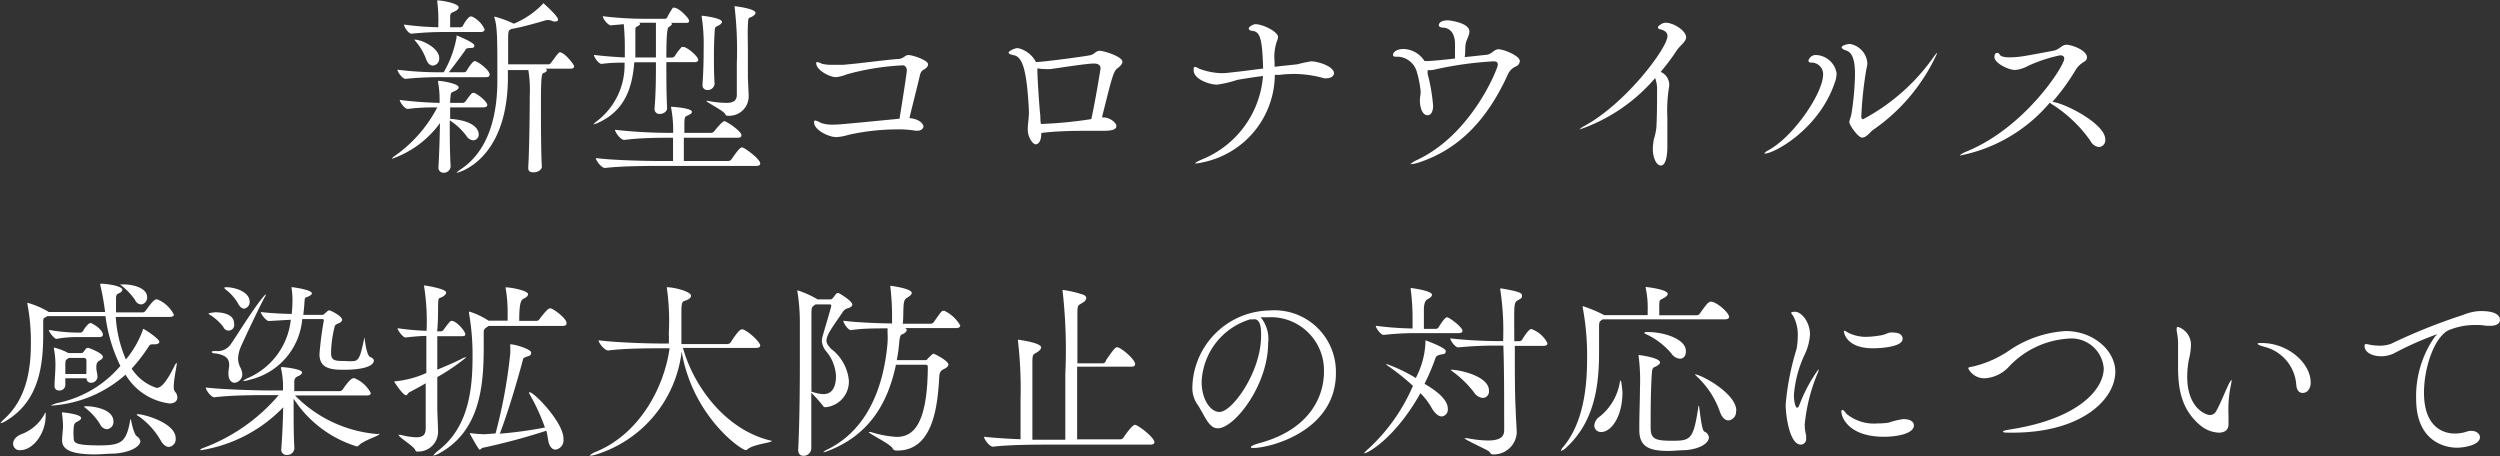
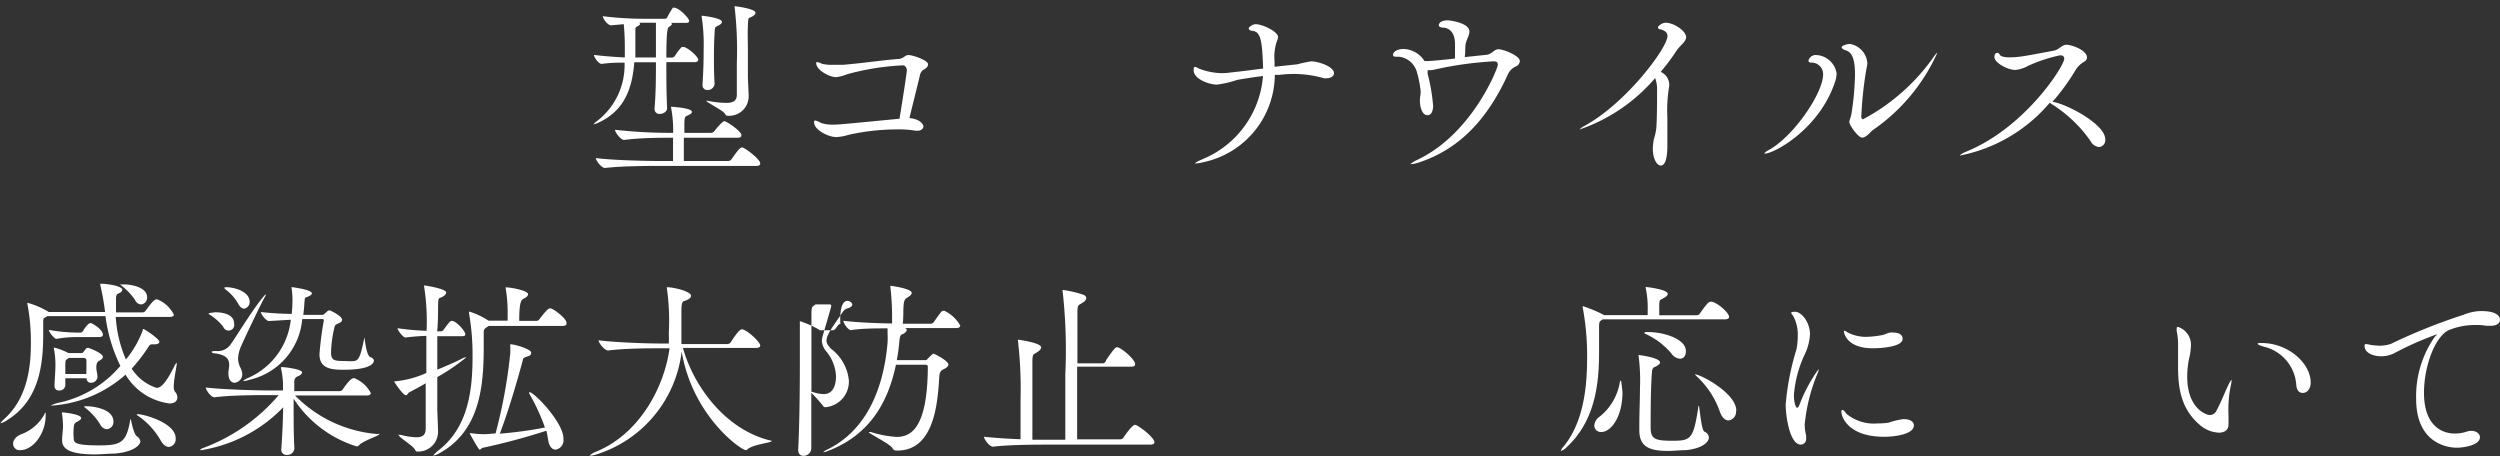
<svg xmlns="http://www.w3.org/2000/svg" width="194.38" height="35.48" viewBox="0 0 194.38 35.48">
  <rect x="0" y="0" width="194.38" height="35.48" fill="#333333" stroke="none" />
  <defs>
    <style>.cls-1{fill:#fff;}</style>
  </defs>
  <title>corona_title_sp</title>
  <g id="レイヤー_2" data-name="レイヤー 2">
    <g id="レイヤー_4" data-name="レイヤー 4">
-       <path class="cls-1" d="M37.89,8.17c0,.09-.09.18-.33.18H35c0,.27,0,.57,0,.89h0c1.88.14,2.22.84,2.22,1.2a.44.44,0,0,1-.42.47.68.68,0,0,1-.54-.35,4.91,4.91,0,0,0-1.29-1.2c0,1.15,0,2.51.07,3.58v0a.53.53,0,0,1-.56.49.38.38,0,0,1-.39-.42v0c.06-1,.1-2.32.12-3.44a7.76,7.76,0,0,1-3.69,2.76c-.05,0-.06,0-.06,0s.08-.11.24-.21A10.57,10.57,0,0,0,34,8.35c-.66,0-1.35,0-2.3.12h0c-.24,0-.62-.54-.62-.7A30.33,30.33,0,0,0,34.18,8c0-.1,0-.19,0-.28a7.26,7.26,0,0,0-.12-1.34.92.92,0,0,1,0-.09s0,0,.06,0c.28,0,1.54.22,1.54.5,0,.09-.09.19-.24.26-.33.17-.37.07-.4.56A2.88,2.88,0,0,0,35,8h1a.35.35,0,0,0,.21-.14c.46-.63.49-.64.57-.64h.09C37.26,7.38,37.89,7.93,37.89,8.17Zm.18-2.37c0,.11-.06.2-.29.2H34.35a26.85,26.85,0,0,0-2.82.13h0c-.25,0-.63-.55-.63-.71a26.72,26.72,0,0,0,3.51.2h.09a8.42,8.42,0,0,0,1-2.72c0-.11,0-.15,0-.15s1.38.55,1.38.78-.14.18-.42.21-.21.07-.32.22c-.28.39-.73,1-1.24,1.66H36.1a.23.23,0,0,0,.18-.12c.08-.13.45-.75.64-.75S38.07,5.43,38.07,5.8Zm-.39-3.52c0,.1-.08.21-.3.21H34.67A23.71,23.71,0,0,0,32,2.62h0c-.26,0-.59-.55-.59-.71a23.69,23.69,0,0,0,2.67.21c0-.08,0-.16,0-.23A11.74,11.74,0,0,0,34,.14a.62.62,0,0,1,0-.11,0,0,0,0,1,0,0c.36,0,1.66.23,1.66.54,0,.11-.1.21-.27.3C35,1.05,35,1,35,1.5c0,.18,0,.42,0,.62h.82A.3.3,0,0,0,36,2c0-.05.4-.72.59-.72h.09A2,2,0,0,1,37.68,2.28ZM34.15,4.51a.54.54,0,0,1-.49.59c-.2,0-.41-.15-.53-.51a4.67,4.67,0,0,0-.79-1.35c-.08-.09-.12-.13-.12-.16h0C32.83,3.08,34.15,3.75,34.15,4.51Zm10.49.65c0,.09-.06.18-.29.18H42.43a.17.17,0,0,1,.09.13c0,.08-.1.15-.24.2s-.22.06-.22,2.29c0,1.62,0,3.83.07,5,0,.22-.3.44-.63.44s-.43-.11-.43-.37v0c.07-1,.12-4,.12-5.58a9.65,9.65,0,0,0-.11-2H39.49v.74c-.09,6.34-3.9,7.25-4,7.25h0s.09-.11.31-.26c2.45-1.61,2.87-4.77,2.87-6.91V6c0-3,0-3.93-.23-4.63a.28.28,0,0,1,0-.08s0,0,0,0a7.7,7.7,0,0,1,1.48.54l.06,0A6.7,6.7,0,0,0,42.19.32s.05-.07.06-.07,1.14,1,1.14,1.27c0,.09-.07.15-.21.15s-.18,0-.3-.06a.59.59,0,0,0-.22-.05l-.17,0c-.28.08-1.69.51-2.65.68h-.05c-.28.13-.28.15-.28,1V5h3.15c.09,0,.15-.07.21-.15.52-.71.58-.78.67-.78C43.86,4.05,44.64,5,44.64,5.16Z" />
      <path class="cls-1" d="M46.52,9.54a1.44,1.44,0,0,1-.38.13h0s.12-.15.27-.25a5.48,5.48,0,0,0,2.15-4.55c-.5,0-1.07,0-1.78.1h0c-.25,0-.6-.54-.6-.7.89.11,1.71.16,2.4.2V4a20.15,20.15,0,0,0-.08-2.12l-1,.09h0c-.23,0-.63-.51-.63-.71a26.59,26.59,0,0,0,3.18.2h1.63a.2.2,0,0,0,.18-.08A7,7,0,0,1,52.32.6a.14.14,0,0,1,.1,0c.39,0,1.16.84,1.16,1s-.08.18-.29.18H52.14c.07,0,.11.06.11.09s-.14.18-.23.22-.21.14-.21,2.39h.45a.35.35,0,0,0,.21-.12A3.89,3.89,0,0,1,53,3.66a.17.17,0,0,1,.12,0h.1c.44.18,1.07.77,1.07,1,0,.08-.06.17-.28.17H51.81c0,1.16,0,2.42.06,3.58h0c0,.28-.32.45-.57.45a.38.38,0,0,1-.41-.39v0C51,7.14,51,5.9,51,4.84H49.32C49.16,6.78,48.62,8.58,46.52,9.54ZM53.8,8.7c0,.08-.07.15-.21.22-.31.17-.35.05-.38.61,0,.21,0,.49,0,.8h2.08a.34.34,0,0,0,.25-.13c.08-.11.62-.78.78-.78s1.33.78,1.33,1.09c0,.11-.06.2-.31.2H53.17c0,.67,0,1.41,0,1.81h3.45a.33.33,0,0,0,.25-.13c.42-.6.66-.93.83-.93s1.41.9,1.41,1.25c0,.1-.06.19-.32.19H51.38c-.81,0-3,0-4.34.16h0c-.28,0-.71-.58-.71-.77,1.48.19,4.29.23,5.13.23h.87c0-.43,0-1.19,0-1.81h-.26c-.82,0-2.24,0-3.54.17h0c-.27,0-.71-.59-.71-.79a38,38,0,0,0,4.34.24h.18V10a9.24,9.24,0,0,0-.16-1.62.13.13,0,0,1,0-.08l0,0S53.8,8.38,53.8,8.7ZM51,4.47V3.15c0-.45,0-1,0-1.38H49.7s.07.06.07.09-.05.1-.14.15c-.28.14-.22.07-.23.81,0,.56,0,1.1,0,1.65ZM56.13,1.7c0,.09-.09.19-.22.26-.31.17-.32.07-.35.59s-.05,1.16-.05,1.8,0,1.47.05,2.11v0A.53.53,0,0,1,55,7a.37.37,0,0,1-.38-.42v0c.08-1.2.09-2,.09-2.72a14.39,14.39,0,0,0-.15-2.55.39.39,0,0,1,0-.09s0,0,0,0S56.13,1.38,56.13,1.7ZM58.74,1c0,.11-.12.21-.26.29-.3.15-.3,0-.33.69s0,1.29,0,1.94,0,1.33,0,2c0,.26.06,1.31.06,1.61A1.51,1.51,0,0,1,56.61,9c-.11,0-.17,0-.24-.16-.2-.28-1.45-.89-1.45-1s0,0,0,0l.11,0A7.53,7.53,0,0,0,56.49,8c.52,0,.78-.17.8-.59,0-.82,0-1.69,0-2.49A29,29,0,0,0,57.12.57a.18.18,0,0,1,0-.09s0,0,0,0S58.74.66,58.74,1Z" />
      <path class="cls-1" d="M72.16,5c0,.17-.15.32-.37.43a.65.65,0,0,0-.26.41c-.24,1-.6,2.43-.82,3.34.9.09,1.09.53,1.09.66s-.16.32-.43.32a.75.75,0,0,1-.2,0,8,8,0,0,0-1.44-.1,17.53,17.53,0,0,0-3.78.43,3.92,3.92,0,0,1-.93.17c-.6,0-1.72-.56-1.72-1.13,0-.12,0-.16.09-.16a1.24,1.24,0,0,1,.42.18,2.7,2.7,0,0,0,1,.14c.34,0,.42,0,5.13-.46.36-2.21.57-3.63.57-3.78s-.12-.37-.3-.37a19.62,19.62,0,0,0-4.37.7A3.11,3.11,0,0,1,65,6c-.49,0-1.54-.54-1.54-1.1,0-.06,0-.07.07-.07a.84.84,0,0,1,.35.12,2.91,2.91,0,0,0,.78.09c.34,0,.7,0,.88,0,1.55-.13,2.73-.32,4.23-.45.5,0,.56-.31.87-.31S72.16,4.68,72.16,5Z" />
-       <path class="cls-1" d="M87.27,4.8c0,.14-.1.3-.41.53s-.48,1-1.18,3.8h.12c.49,0,1,.41,1,.66s-.25.38-1,.38H84.9c-1.1,0-2.64,0-3.94.17v.06c0,.59-.23.82-.44.82s-.61-.53-.61-1.15c0-.43.09-.88.09-1.31V8.61c-.16-3.15-.49-4.2-1.19-4.32-.3-.06-.39-.13-.39-.21s.42-.34.72-.34a2.09,2.09,0,0,1,1.41,1.09c1-.06,4-.48,4.18-.53.39-.07.45-.35.78-.35S87.27,4.4,87.27,4.8Zm-1.7.53c0-.23-.13-.39-.52-.39-.62,0-3,.39-3.39.43a4.1,4.1,0,0,1-.42,0,2.93,2.93,0,0,1-.58-.06v.18c0,.66.17,3.06.21,3.35s0,.56.07.8a32.7,32.7,0,0,0,3.91-.38C85.14,8,85.57,5.36,85.57,5.33Z" />
      <path class="cls-1" d="M103.72,5.69c0,.22-.24.39-.54.39a.55.55,0,0,1-.25,0,8.53,8.53,0,0,0-2.34-.33,8.82,8.82,0,0,0-1.11.07l-.36,0v0a7,7,0,0,1-5.55,6.79,3.64,3.64,0,0,1-.59.1h-.06c0-.05.17-.16.62-.35A7.62,7.62,0,0,0,98.2,5.91c-.64.08-1.24.17-2,.3a8.34,8.34,0,0,1-1.58.37c-.6,0-1.81-.43-1.81-1.11,0-.21,0-.26.12-.26s.21.1.36.15A5.22,5.22,0,0,0,95,5.69a5,5,0,0,0,.65-.05c1-.1,1.8-.22,2.56-.31-.07-2.2-.19-2.88-.85-2.93-.09,0-.27-.07-.27-.19s.34-.33.52-.33c.57,0,1.76.58,1.76,1a1.09,1.09,0,0,1-.11.38,3.89,3.89,0,0,0-.16,1.54c0,.13,0,.24,0,.39L100.87,5a10.24,10.24,0,0,1,1.07-.23C102.49,4.77,103.72,5.17,103.72,5.69Z" />
      <path class="cls-1" d="M118.17,4.75a.49.49,0,0,1-.27.4,1.19,1.19,0,0,0-.66.64c-1.59,3.48-3.77,5.83-7,6.87a2.29,2.29,0,0,1-.5.1s-.08,0-.08,0,.17-.16.47-.3c4.33-2,6.33-7.17,6.33-7.42s-.17-.27-.36-.27a27.77,27.77,0,0,0-4.47.62,2.16,2.16,0,0,1-.45.07H111l0,.27a14.54,14.54,0,0,1,.43,2.52s0,.71-.43.71-.6-.63-.6-1.17c0-.26.06-.37.06-.68a8.46,8.46,0,0,0-.3-1.53,1.62,1.62,0,0,0-1.41-1.17h-.14c-.16,0-.3,0-.3-.14s.17-.46.84-.46a2,2,0,0,1,1.61.94h.13c.38,0,1.58-.12,2.24-.2V3.45c0-.91-.42-1.26-.89-1.3-.24,0-.37-.08-.37-.19s.1-.38.72-.38c0,0,1.66.15,1.66.88,0,.32-.28.69-.31,1.08s0,.62-.06.9l1.71-.18c.43-.06.57-.43.93-.43S118.17,4.32,118.17,4.75Z" />
      <path class="cls-1" d="M131.1,2.9c0,.35-.48.63-.75,1.05a17.09,17.09,0,0,1-1.23,1.64,1.09,1.09,0,0,1,.66.89,1,1,0,0,1,0,.23,11.34,11.34,0,0,0-.14,2.42c0,1,0,2,0,2.24s0,1.5-.51,1.5c-.3,0-.62-.51-.62-1.33a4.82,4.82,0,0,1,.08-.71,4.7,4.7,0,0,0,.2-.95c.05-1,.05-2,.05-2.81a2.5,2.5,0,0,0-.15-1,13.48,13.48,0,0,1-5.88,4l0,0s.14-.16.35-.26c3.29-1.78,6.49-6.11,6.49-7,0-.26-.16-.42-.54-.53-.16,0-.2-.1-.2-.17s.32-.34.57-.34C130.08,1.74,131.1,2.38,131.1,2.9Z" />
      <path class="cls-1" d="M137.23,11.94s-.06,0-.06,0,.09-.14.27-.23c1.95-1,4.31-4.45,4.31-5.92a.89.89,0,0,0-.92-.92c-.15,0-.22-.07-.22-.16a.59.59,0,0,1,.63-.43,1.68,1.68,0,0,1,1.56,1.44,2.28,2.28,0,0,1-.14.7C141.42,10.08,137.92,11.94,137.23,11.94Zm8.42-1.85c-.21.14-.53.61-.86.61s-1-1-1-1.19.12-.34.18-.76a21.63,21.63,0,0,0,.26-2.95c0-1.21-.24-1.73-.68-1.87-.27-.09-.36-.18-.36-.26s.32-.25.66-.25a1.63,1.63,0,0,1,1.34,1.49,1.31,1.31,0,0,1-.06.38,28.53,28.53,0,0,0-.41,3.79c0,.19.14.19.14.19a15.71,15.71,0,0,0,5.44-4.78c.18-.26.29-.38.33-.38s0,0,0,0A14.48,14.48,0,0,1,145.65,10.09Z" />
      <path class="cls-1" d="M163.69,10.84a.53.53,0,0,1-.49.59.84.84,0,0,1-.66-.47,10.51,10.51,0,0,0-2.91-2.8,1.16,1.16,0,0,1-.25-.18,12.21,12.21,0,0,1-6.92,4.1c-.06,0-.09,0-.09,0s.17-.15.46-.27c4.64-1.87,7.67-6.7,7.67-7.24,0-.15-.08-.27-.32-.27a11.84,11.84,0,0,0-2.47.81,2.71,2.71,0,0,1-1,.33c-.61,0-1.64-.56-1.64-1,0-.24.11-.33.21-.33a.2.2,0,0,1,.19.12c.07.16.38.23.77.23a6.8,6.8,0,0,0,1-.08c.45-.06,2-.36,2.44-.44s.62-.46,1-.46,1.59.41,1.59,1a.39.39,0,0,1-.21.31,1.89,1.89,0,0,0-.7.69,16.83,16.83,0,0,1-1.78,2.44C160.48,8,163.69,9.6,163.69,10.84Z" />
      <path class="cls-1" d="M13.75,28.21s0,0,0,0c0,.25-.24,1.25-.24,1.85a.62.62,0,0,0,.09.39.65.65,0,0,1,.19.45c0,.26-.19.47-.61.47a4.67,4.67,0,0,1-3.42-2.24,9.59,9.59,0,0,1-5.67,2.4c-.09,0-.14,0-.14,0s.21-.12.54-.2a8.65,8.65,0,0,0,4.87-2.88,12.38,12.38,0,0,1-1.16-3.87H3.67a.43.43,0,0,1-.1.07c-.18.09-.21.1-.21.4V26c0,2.38-.32,5.14-2.81,6.67a1.34,1.34,0,0,1-.52.24,0,0,0,0,1,0,0s.08-.15.3-.33C2,31.06,2.4,28.88,2.4,26.75a15.62,15.62,0,0,0-.27-3.12.34.34,0,0,1,0-.09s0,0,0,0a6.65,6.65,0,0,1,1.57.66.21.21,0,0,1,.08.06H8.17a18.56,18.56,0,0,0-.37-2.08.42.42,0,0,1,0-.12s0,0,.09,0c.35,0,1.62.16,1.62.47,0,.1-.08.19-.24.26s-.25.12-.25.42c0,0,0,.39,0,1.08h2.05a.31.31,0,0,0,.26-.14c.3-.41.63-.87.82-.87a.15.15,0,0,1,.09,0,2.47,2.47,0,0,1,1.28,1.19c0,.08-.08.17-.33.17H9a9.76,9.76,0,0,0,.79,3.31,7.79,7.79,0,0,0,1.31-2.27c0-.06,0-.1.06-.1s1.23.76,1.23,1c0,.1-.12.19-.35.19h-.18a.31.31,0,0,0-.3.17,12.62,12.62,0,0,1-1.32,1.72,3.62,3.62,0,0,0,1.94,1.5c.42,0,.88-.67,1.42-1.78C13.69,28.24,13.74,28.21,13.75,28.21ZM1.58,35a.5.5,0,0,1-.56-.5c0-.29.23-.6.72-.77A3.39,3.39,0,0,0,3.46,32.2c0-.08.08-.11.09-.11s0,.07,0,.16C3.58,33.68,2.58,35,1.58,35ZM8,26c0,.11-.06.21-.29.21H5.94a8.14,8.14,0,0,0-1.55.14h0c-.17,0-.59-.54-.59-.7A13,13,0,0,0,6,25.86h.28a.3.3,0,0,0,.18-.12c.13-.28.45-.62.55-.62h.08C7.86,25.51,8,25.9,8,26Zm0,1.75c0,.13-.15.22-.27.29s-.24.16-.24.49.06.37.09.77v0a.49.49,0,0,1-.5.46.33.33,0,0,1-.35-.35H5.08c0,.21,0,.39,0,.56v0a.45.45,0,0,1-.5.39.32.32,0,0,1-.34-.34v0c0-.48.07-1,.07-1.7a6.21,6.21,0,0,0-.12-1.21s0-.06,0-.09,0,0,0,0a5.09,5.09,0,0,1,1.13.43,0,0,0,0,0,0,0h1a.21.21,0,0,0,.18-.09,1.61,1.61,0,0,1,.25-.31c.05,0,.08,0,.12,0S8,27.45,8,27.75Zm2.92,6.52c0,.42-.7.9-2.05,1-.53,0-1,.06-1.5.06-2.25,0-2.54-.59-2.54-1.1v0c0-.38.07-.77.07-1.07a6.92,6.92,0,0,0-.08-1,.46.46,0,0,1,0-.1s0,0,0,0,1.49.12,1.49.45c0,.08-.11.18-.29.27s-.27.15-.29.49a4,4,0,0,0,0,.77c0,.38.07.59,2,.59,1.71,0,2.08-.26,2.38-1.88,0-.12.05-.16.06-.16s.2,1.16.48,1.34A.56.56,0,0,1,10.9,34.27ZM6.72,28.45c0-.18,0-.34,0-.46a.19.19,0,0,0-.17-.16H5.34l-.08.07c-.16.1-.16.1-.18.37v.81H6.71C6.72,28.84,6.72,28.63,6.72,28.45Zm2.1,4.32a.56.56,0,0,1-.5.6A.62.62,0,0,1,7.79,33a4.72,4.72,0,0,0-1.1-1.24c-.11-.09-.17-.14-.17-.16s0,0,.06,0C6.81,31.54,8.82,31.67,8.82,32.77Zm2.62-9.66a.53.53,0,0,1-.46.56.54.54,0,0,1-.48-.35,5,5,0,0,0-1-1.07c-.08-.07-.15-.11-.15-.13s.08,0,.21,0C9.87,22.08,11.44,22.23,11.44,23.11Zm2.22,11a.6.6,0,0,1-.52.64c-.21,0-.45-.15-.66-.53a5.87,5.87,0,0,0-1.76-1.9c-.05,0-.09-.08-.09-.11s0,0,.08,0C11,32.16,13.66,32.83,13.66,34.08Z" />
      <path class="cls-1" d="M29.5,33.75c0,.13-1.25.5-1.6.88a.22.22,0,0,1-.16.08A9,9,0,0,1,22.83,31v.66c0,1,0,2.27.06,3.21v0a.55.55,0,0,1-.59.5.4.4,0,0,1-.43-.45v0c.08-1,.13-2.24.15-3.25A11.34,11.34,0,0,1,15.66,35c-.08,0-.12,0-.12,0s.09-.12.29-.18a14.19,14.19,0,0,0,5.84-4.1H20.9c-.83,0-2.91,0-4.23.17h0c-.27,0-.67-.57-.67-.76,1.51.17,4.12.23,5,.23H22a6.57,6.57,0,0,0-.16-1.77s0,0,0,0,0-.05.09-.05,1.56.14,1.56.42c0,.07-.09.17-.21.24s-.37.09-.4.45l0,.76h3.53a.31.31,0,0,0,.24-.13c.14-.22.6-.87.82-.87a.18.18,0,0,1,.1,0,2.51,2.51,0,0,1,1.26,1.15c0,.1-.07.19-.32.19H22.94a10.1,10.1,0,0,0,6.43,3C29.46,33.7,29.5,33.73,29.5,33.75Zm-11.3-8.6a.44.44,0,0,1-.84.26,4,4,0,0,0-1-.91c-.1-.05-.14-.1-.14-.13s.49-.09.52-.09C17,24.28,18.2,24.31,18.2,25.15ZM18.71,27a2.59,2.59,0,0,0-.2.88,1.68,1.68,0,0,0,.2.74,1.24,1.24,0,0,1,.13.47.67.67,0,0,1-.59.67c-.25,0-.49-.21-.49-.71V29c0-.21.06-.42.06-.62,0-.41-.16-.76-1.05-.9-.23,0-.31-.07-.31-.12s.12-.06.31-.07a1.23,1.23,0,0,0,1.11-.44c.36-.47,1.74-2.76,2.6-3.78.1-.13.16-.18.19-.18s0,0,0,0a.53.53,0,0,1-.08.2C20.29,23.62,19,26.32,18.71,27Zm.7-3.57A.53.53,0,0,1,19,24c-.17,0-.35-.12-.49-.4a3.59,3.59,0,0,0-.94-1.07c-.09-.08-.13-.12-.13-.15s.06-.05.19-.05C18.41,22.36,19.41,22.74,19.41,23.46ZM29.07,28c0,.74-1.94.75-2.37.75-1,0-1.86-.12-1.86-1.21a25.41,25.41,0,0,1,.34-2.63v0a.1.1,0,0,0-.11-.1H23.5a5.31,5.31,0,0,1-4.1,4.72,2.06,2.06,0,0,1-.45.1c-.05,0-.06,0-.06,0s.16-.15.39-.24a5.58,5.58,0,0,0,3.33-4.53l-1.7.1h0c-.23,0-.62-.54-.63-.7.72.09,1.72.14,2.4.15a9.51,9.51,0,0,0,.06-1,6.16,6.16,0,0,0-.08-1.08v0h.08s1.51.19,1.51.48c0,.1-.15.19-.34.27s-.21,0-.24.46-.05.63-.09.94l1.51,0c.09,0,.15-.11.2-.14s.21-.21.31-.21,1,.44,1,.74c0,.08-.08.17-.21.24s-.33.1-.37.28a9.05,9.05,0,0,0-.28,2c0,.65.24.68,1.13.68a3.43,3.43,0,0,0,.68,0c.44-.07.52-.66.79-1.83,0,0,0-.07,0-.07s.12,1.44.44,1.59A.44.44,0,0,1,29.07,28Z" />
      <path class="cls-1" d="M36.18,26c0,.09-.06.14-.29.14H34c0,.83,0,1.73,0,2.6.81-.33,1.54-.65,2-.9a.77.77,0,0,1,.21-.06s.05,0,.05,0A15.74,15.74,0,0,1,34,29.32c0,.87,0,1.69,0,2.43,0,.29.06,1.48.06,1.81a1.54,1.54,0,0,1-1.58,1.55c-.12,0-.14,0-.22-.17C32,34.57,31,34,31,33.82s0,0,.06,0a.34.34,0,0,1,.13,0,5.47,5.47,0,0,0,1.17.18c.54,0,.72-.21.74-.65,0-.93,0-2.2,0-3.55-.4.24-.82.46-1.27.7-.13.07-.16.23-.26.23-.25,0-.93-1.05-.93-1.08h0a.12.12,0,0,0,.07,0A7.7,7.7,0,0,0,33.15,29c0-1,0-2,0-2.88-.46,0-1,.05-1.63.12h0c-.18,0-.61-.56-.61-.72a19.63,19.63,0,0,0,2.26.2,17.66,17.66,0,0,0-.19-3.42.26.26,0,0,1,0-.11s0,0,0,0,1.71.24,1.71.56c0,.12-.14.25-.29.33-.32.16-.32,0-.34.76,0,.56,0,1.22-.07,1.92h.32a.3.3,0,0,0,.18-.12c.45-.61.51-.69.63-.69C35.42,24.91,36.18,25.72,36.18,26Zm7.87-.84c0,.09-.07.18-.31.18H38c-.39.26-.39.26-.39.59V27c0,3.14-.34,6.49-3.39,8.21a1.69,1.69,0,0,1-.54.22s0,0,0,0,.11-.17.36-.37c2.17-1.65,2.7-4.24,2.7-7.22a18.72,18.72,0,0,0-.27-3.47.34.34,0,0,1,0-.09s0-.06,0-.06a5.82,5.82,0,0,1,1.51.71l.06,0h1.43v-.64a10.75,10.75,0,0,0-.15-1.85.22.22,0,0,1,0-.1s0,0,0,0c.36,0,1.74.24,1.74.54,0,.11-.12.23-.32.33s-.37.21-.37,1.74h1.35a.27.27,0,0,0,.22-.13c.63-.84.77-.84.8-.84h.1C43.17,24.1,44.05,24.78,44.05,25.11Zm-.24,9a.73.73,0,0,1-.61.8c-.26,0-.51-.23-.59-.8a6.54,6.54,0,0,0-.13-.67,49.54,49.54,0,0,1-4.91,1.32c-.12,0-.19.15-.28.15s-.78-1.28-.78-1.28h.1a8.71,8.71,0,0,0,1,.08h.11l.81-.06a39.33,39.33,0,0,0,1.14-6.18,4.87,4.87,0,0,0,0-.63.68.68,0,0,1,0-.12s0,0,0,0c.43,0,1.63.4,1.63.64s-.12.24-.37.33-.24.11-.29.3c-.51,1.9-1.2,4.18-1.78,5.68a31.74,31.74,0,0,0,3.51-.48,15.66,15.66,0,0,0-1.22-2.64.19.19,0,0,1,0-.1,0,0,0,0,1,0,0C41.41,30.37,43.81,32.81,43.81,34.1Z" />
      <path class="cls-1" d="M60,34.3c0,.12-1.5.25-1.91.66A.25.25,0,0,1,58,35c-.39,0-4.15-2.65-5-7.67a9.55,9.55,0,0,1-6.62,8,2,2,0,0,1-.47.1c-.06,0-.07,0-.07,0s.19-.19.43-.28c3.42-1.36,5.37-5,5.79-8.07h-.7c-.83,0-2.74,0-4.07.17h0c-.29,0-.75-.59-.75-.79,1.53.19,4,.25,4.88.25H52a7.09,7.09,0,0,0,0-.79,18.21,18.21,0,0,0-.15-3.52.23.23,0,0,1,0-.07s0,0,0,0c.51,0,1.88.32,1.88.67,0,.15-.17.27-.4.36s-.35,0-.35.91c0,.6,0,1.15,0,1.76,0,.24,0,.47,0,.72h3.58a.33.33,0,0,0,.26-.14c.09-.15.63-1,.84-1l.1,0c.48.17,1.35,1,1.35,1.26,0,.09-.08.18-.33.18H53.1c.81,2.92,3.24,6.33,6.79,7.2C60,34.25,60,34.29,60,34.3Z" />
-       <path class="cls-1" d="M66.27,23.68c0,.12-.14.23-.33.28a.68.68,0,0,0-.41.29c-.3.46-1,1.41-1.14,1.77a1.08,1.08,0,0,0-.13.47c0,.21.13.39.37.64A3.52,3.52,0,0,1,66,29.56a2,2,0,0,1-1.8,2.1.21.21,0,0,1-.22-.12,11.41,11.41,0,0,0-.9-1c0,1.47,0,3,0,4.34a.6.6,0,0,1-.62.56c-.21,0-.4-.13-.4-.46V35c.09-1.75.13-4.33.13-6.63,0-1.24,0-2.41,0-3.31A15.14,15.14,0,0,0,62,22.66a.39.39,0,0,1,0-.09s0,0,0,0a7.74,7.74,0,0,1,1.49.66l.06.05h1a.24.24,0,0,0,.18-.08c.09-.09.23-.31.29-.36a.25.25,0,0,1,.13-.06C65.22,22.75,66.27,23.41,66.27,23.68ZM65,29.23a3.24,3.24,0,0,0-.75-1.9,1.45,1.45,0,0,1-.35-.83A2.15,2.15,0,0,1,64,26c.59-2,.63-2.16.63-2.22a.1.1,0,0,0-.1-.11H63.4l-.09.07c-.18.13-.22.15-.22.73,0,1.77,0,3.9,0,6a.18.18,0,0,1,.09,0,2.56,2.56,0,0,0,.82.17C64.36,30.66,65,30.5,65,29.23Zm9.64-3.89c0,.1-.07.17-.33.17h-4c.13,0,.19.09.19.16s-.1.2-.25.28-.26,0-.32.55A14.44,14.44,0,0,1,69.73,28h2.21c.15,0,.16-.08.22-.14s.35-.36.42-.36,1.16.55,1.16.84c0,.12-.12.25-.36.36s-.33.26-.35.6c-.12,2.05-.4,5.73-3.25,5.73h-.15a.33.33,0,0,1-.23-.17c-.15-.33-1.86-1.15-1.86-1.27s0,0,0,0l.17,0a8.27,8.27,0,0,0,2,.38c1.13,0,2.39-.68,2.43-5.37,0-.15,0-.24-.19-.24H69.66c-.65,3.12-2.18,5.51-5.28,6.7a1.44,1.44,0,0,1-.38.11s0,0,0,0a1.17,1.17,0,0,1,.39-.25c3-1.5,4.32-4.73,4.62-8.28a7,7,0,0,0,0-.74c0-.11,0-.23,0-.37-.84,0-2,0-2.84.14h0c-.24,0-.6-.56-.6-.73,1.12.14,2.8.2,3.79.21v-.67a20.26,20.26,0,0,0-.13-2.16.22.22,0,0,1,0-.1s0,0,0,0,1.66.2,1.66.56c0,.1-.12.22-.3.33s-.31.16-.34.72,0,.88-.06,1.34h2.19a.33.33,0,0,0,.21-.11c.61-.87.63-.89.76-.89a.15.15,0,0,1,.09,0A2.85,2.85,0,0,1,74.68,25.34Z" />
+       <path class="cls-1" d="M66.27,23.68c0,.12-.14.23-.33.28a.68.68,0,0,0-.41.29c-.3.46-1,1.41-1.14,1.77a1.08,1.08,0,0,0-.13.47c0,.21.13.39.37.64A3.52,3.52,0,0,1,66,29.56a2,2,0,0,1-1.8,2.1.21.21,0,0,1-.22-.12,11.41,11.41,0,0,0-.9-1c0,1.47,0,3,0,4.34a.6.6,0,0,1-.62.56c-.21,0-.4-.13-.4-.46V35c.09-1.75.13-4.33.13-6.63,0-1.24,0-2.41,0-3.31a.39.39,0,0,1,0-.09s0,0,0,0a7.74,7.74,0,0,1,1.49.66l.06.05h1a.24.24,0,0,0,.18-.08c.09-.09.23-.31.29-.36a.25.25,0,0,1,.13-.06C65.22,22.75,66.27,23.41,66.27,23.68ZM65,29.23a3.24,3.24,0,0,0-.75-1.9,1.45,1.45,0,0,1-.35-.83A2.15,2.15,0,0,1,64,26c.59-2,.63-2.16.63-2.22a.1.1,0,0,0-.1-.11H63.4l-.09.07c-.18.13-.22.15-.22.73,0,1.77,0,3.9,0,6a.18.18,0,0,1,.09,0,2.56,2.56,0,0,0,.82.17C64.36,30.66,65,30.5,65,29.23Zm9.64-3.89c0,.1-.07.17-.33.17h-4c.13,0,.19.09.19.16s-.1.2-.25.28-.26,0-.32.55A14.44,14.44,0,0,1,69.73,28h2.21c.15,0,.16-.08.22-.14s.35-.36.42-.36,1.16.55,1.16.84c0,.12-.12.25-.36.36s-.33.26-.35.6c-.12,2.05-.4,5.73-3.25,5.73h-.15a.33.33,0,0,1-.23-.17c-.15-.33-1.86-1.15-1.86-1.27s0,0,0,0l.17,0a8.27,8.27,0,0,0,2,.38c1.13,0,2.39-.68,2.43-5.37,0-.15,0-.24-.19-.24H69.66c-.65,3.12-2.18,5.51-5.28,6.7a1.44,1.44,0,0,1-.38.11s0,0,0,0a1.17,1.17,0,0,1,.39-.25c3-1.5,4.32-4.73,4.62-8.28a7,7,0,0,0,0-.74c0-.11,0-.23,0-.37-.84,0-2,0-2.84.14h0c-.24,0-.6-.56-.6-.73,1.12.14,2.8.2,3.79.21v-.67a20.26,20.26,0,0,0-.13-2.16.22.22,0,0,1,0-.1s0,0,0,0,1.66.2,1.66.56c0,.1-.12.22-.3.33s-.31.16-.34.72,0,.88-.06,1.34h2.19a.33.33,0,0,0,.21-.11c.61-.87.63-.89.76-.89a.15.15,0,0,1,.09,0A2.85,2.85,0,0,1,74.68,25.34Z" />
      <path class="cls-1" d="M89.76,34.39c0,.09-.08.18-.33.18H81.62c-.85,0-3.07,0-4.41.16h0c-.28,0-.7-.58-.7-.77.77.08,1.84.16,2.84.19,0-1.2,0-2.22,0-3.09a32.4,32.4,0,0,0-.2-4.55.38.38,0,0,1,0-.1s0,0,0,0,1.8.23,1.8.6c0,.12-.1.22-.24.33-.38.25-.42.14-.44.73,0,.82,0,1.76,0,2.77s0,2.13,0,3.35h2.56c0-1.31,0-3.28,0-5.08a41.12,41.12,0,0,0-.21-6.48.2.2,0,0,1,0-.09s0,0,0,0a8.63,8.63,0,0,1,1.62.38c.16.07.22.16.22.25a.45.45,0,0,1-.23.33c-.4.27-.44.15-.46.75,0,.75,0,2.27,0,4h2A.3.3,0,0,0,86,28c.69-1,.75-1,.87-1,.27,0,1.39.94,1.39,1.31,0,.11-.07.2-.31.2h-4.2c0,2,0,4.26,0,5.65h3.35a.31.31,0,0,0,.25-.13c.15-.24.69-1,.9-1S89.76,34,89.76,34.39Z" />
-       <path class="cls-1" d="M97.47,34.83c-.14,0-.21,0-.21-.07s.24-.19.68-.31c3.94-1.07,5-3.67,5-5.53a4.13,4.13,0,0,0-4.38-4.25c-.19,0-.36,0-.54,0a2.64,2.64,0,0,1,.58,2c0,3.28-2.62,6.63-3.91,6.63-.74,0-1-1-1.62-1.9a2.26,2.26,0,0,1-.36-1.36,6.11,6.11,0,0,1,6-5.9,4.78,4.78,0,0,1,5.16,4.8C103.92,33.54,98.7,34.83,97.47,34.83Zm0-10h-.15a.3.3,0,0,1-.12,0,5.3,5.3,0,0,0-3.77,4.87c0,1.32.66,2.33,1.39,2.33,1,0,3.23-3.13,3.23-5.89C98.08,25.08,97.83,24.82,97.5,24.82Z" />
-       <path class="cls-1" d="M112.57,31.78a.54.54,0,0,1-.46.6c-.24,0-.53-.2-.8-.67a5.08,5.08,0,0,0-.87-1.14c-1.9,3.41-4.06,4.68-4.38,4.68,0,0,0,0,0,0s.08-.15.33-.35A14.31,14.31,0,0,0,109.86,30a18.18,18.18,0,0,0-1.94-1.55c-.1-.07-.15-.13-.15-.16a0,0,0,0,1,0,0,12,12,0,0,1,2.31,1.1,6.48,6.48,0,0,0,.75-2.73c0-.16,0-.2,0-.2s1.58.56,1.58.83-.17.22-.48.3-.31.23-.39.45a17.2,17.2,0,0,1-.78,1.8C112,30.57,112.57,31.2,112.57,31.78Zm1.14-6.06c0,.09-.06.18-.3.18h-3.27a22.61,22.61,0,0,0-2.56.14h0c-.23,0-.61-.54-.61-.71a24.58,24.58,0,0,0,2.86.21v-.75a17.77,17.77,0,0,0-.14-2.28.32.32,0,0,1,0-.12s0,0,0,0,1.65.2,1.65.53c0,.1-.1.21-.28.31s-.3.17-.35.71c0,.05,0,.21,0,1.63h.94a.27.27,0,0,0,.2-.12c.12-.19.48-.78.66-.78S113.71,25.44,113.71,25.72Zm6.6,1c0,.08-.06.17-.3.17h-2.23c0,1.82,0,3.87.07,5,0,.44.08,1.46.08,1.76v0a1.79,1.79,0,0,1-1.86,1.68c-.15,0-.18-.09-.27-.21s-1.94-.94-1.94-1.05h.23a8.6,8.6,0,0,0,1.6.18c.92,0,1.25-.28,1.26-.76s0-.84,0-1.41c0-1.46,0-3.45-.06-5.21h-.51a29.85,29.85,0,0,0-3,.14h0c-.24,0-.62-.54-.62-.7a35.06,35.06,0,0,0,3.66.21h.45a21.16,21.16,0,0,0-.22-4,.2.2,0,0,1,0-.09s0,0,0,0h.1c1.4.24,1.59.35,1.59.56s-.09.21-.24.31-.34.06-.36.77,0,1.47,0,2.46h.42a.29.29,0,0,0,.19-.12c.06-.11.5-.83.71-.83A2.24,2.24,0,0,1,120.31,26.67Zm-4.54,3.7a.49.49,0,0,1-.48.52.93.93,0,0,1-.71-.47A8.08,8.08,0,0,0,113,28.93c-.12-.1-.2-.15-.2-.18s0,0,.06,0C113.38,28.74,115.77,29.21,115.77,30.37Z" />
      <path class="cls-1" d="M134.44,24.64c0,.09-.07.19-.33.19h-9.5l-.07.05c-.16.11-.21.12-.21.57v.2c0,.56,0,1.17,0,1.77,0,2.59-.36,5.37-2.56,7.39a.91.91,0,0,1-.41.25s0,0,0,0a.72.72,0,0,1,.2-.33c1.44-1.74,1.84-4.26,1.84-6.82a20.19,20.19,0,0,0-.34-4,.31.31,0,0,1,0-.11s0,0,0,0a10.58,10.58,0,0,1,1.57.65l.09.05h3.39v-.37a7,7,0,0,0-.15-1.71.62.62,0,0,1,0-.11h0s1.71.18,1.71.54c0,.09-.09.19-.24.28-.33.23-.41.07-.42.6v.78h2.91a.29.29,0,0,0,.25-.14c.57-.8.68-.91.85-.91a.13.13,0,0,1,.08,0C133.58,23.56,134.44,24.33,134.44,24.64Zm-8.29,5.85c0,1.95-.9,3.1-1.65,3.1a.51.51,0,0,1-.54-.51.93.93,0,0,1,.42-.69,4.3,4.3,0,0,0,1.56-2.64c0-.1.06-.16.09-.16S126.15,30.45,126.15,30.49ZM132.87,34c0,.42-.6.89-1.8,1-.45,0-.95.06-1.36.06-1.46,0-2.25-.31-2.25-1.62v-.1c0-1.28.05-2.29.05-3.11a15.11,15.11,0,0,0-.1-2.51.35.35,0,0,1,0-.12s0,0,0,0,1.66.2,1.66.58c0,.09-.08.17-.26.28s-.35.06-.37.51c-.08,1-.1,2.51-.1,4.23,0,.91.27,1.07,1.7,1.07s1.62-.14,2-2.55c0-.11,0-.16.05-.16s.18,1.88.43,2A.54.54,0,0,1,132.87,34Zm-1.79-6.67c0,.32-.17.56-.46.56a.86.86,0,0,1-.66-.4,5.74,5.74,0,0,0-2-1.52c-.07,0-.1-.07-.1-.09s0-.06.15-.06H128C129.25,25.78,131.08,26.32,131.08,27.29Zm3.9,4.63a.67.67,0,0,1-.58.73c-.24,0-.51-.19-.68-.69a6.78,6.78,0,0,0-1.81-2.75l-.14-.14s0,0,0,0C132.12,29.05,135,30.55,135,31.92Z" />
      <path class="cls-1" d="M140.32,33a3.38,3.38,0,0,0,.11.85,2.24,2.24,0,0,1,0,.24.43.43,0,0,1-.41.48c-.88,0-1.18-2.27-1.18-3.11a20.22,20.22,0,0,1,.84-4.3,5.57,5.57,0,0,0,.1-1,3.12,3.12,0,0,0-.33-1.55c-.06-.11-.18-.22-.18-.28s.11-.09.3-.09c.48,0,1.16.77,1.16,1.77a4.17,4.17,0,0,1-.41,1.55,9,9,0,0,0-.84,3.14c0,.59.14,1,.24,1s.12-.07.2-.25a11.86,11.86,0,0,1,1.48-2.75s0,0,0,.05a.81.81,0,0,1-.08.28A13.69,13.69,0,0,0,140.32,33Zm7.73-.41c.49,0,.76.22.76.48,0,.7-1.48.89-2.32.89-2.85,0-3.32-1.61-3.32-1.94,0-.09,0-.14.08-.14s.18.09.3.28a3.35,3.35,0,0,0,2.46.76,4.89,4.89,0,0,0,.84-.06,6,6,0,0,1,1.11-.27Zm-2.43-5.51c-2.06,0-2.25-1.21-2.25-1.31s0-.06,0-.06a.6.6,0,0,1,.26.12,3.05,3.05,0,0,0,1.5.36,7.72,7.72,0,0,0,1.24-.14c.21-.05.38-.15.57-.19a1.16,1.16,0,0,1,.32,0c.42,0,.67.21.67.45C148,27,146.11,27.08,145.62,27.08Z" />
-       <path class="cls-1" d="M164.47,28.9c0,2.13-2.58,4.74-8,4.74-.54,0-.73,0-.73-.08s.31-.13.68-.19c5.23-.84,7.15-3.12,7.15-4.74a2.52,2.52,0,0,0-2.78-2.3,6.92,6.92,0,0,0-4.61,2.2,2.75,2.75,0,0,1-1.85.88,1.38,1.38,0,0,1-1.29-.76c0-.1.12-.12.31-.14a8.47,8.47,0,0,0,2.93-1.3,8.73,8.73,0,0,1,4.33-1.47C162.79,25.74,164.47,27.28,164.47,28.9Z" />
      <path class="cls-1" d="M173.27,32.25c0,.25,0,.43,0,.61V33c0,.45-.33.64-.75.64a2.41,2.41,0,0,1-1.42-.55c-1.3-1.08-1.75-2.47-1.75-4.47q0-.48,0-1c0-.25,0-.53,0-.76a4.92,4.92,0,0,0-.11-1.13c0-.07,0-.14,0-.18s0-.13.11-.13a1.46,1.46,0,0,1,1,1.48,5.18,5.18,0,0,1-.16,1.05,7.29,7.29,0,0,0-.13,1.32c0,2.53,1.51,3,1.76,3a.56.56,0,0,0,.48-.28c.3-.52.65-1.4.93-2,.16-.33.25-.45.28-.45s0,0,0,.06a3.06,3.06,0,0,1-.09.51A9.52,9.52,0,0,0,173.27,32.25Zm6.39-2.51c0,.54-.31.81-.61.81s-.47-.2-.51-.62A3.28,3.28,0,0,0,176.19,27c-.44-.11-.65-.21-.65-.27s.11-.06.3-.06C177.92,26.67,179.66,28.25,179.66,29.74Z" />
      <path class="cls-1" d="M194.38,24.87c0,.24-.22.46-.72.46l-.34,0a4.29,4.29,0,0,0-.81-.06,5.31,5.31,0,0,0-2.16.42c-1.1.59-1.88,2.91-1.88,4.84,0,3.06,1.95,3.18,2.4,3.18a3,3,0,0,0,.89-.14,1.11,1.11,0,0,1,.39-.07c.4,0,.67.23.67.5,0,.6-1.21.81-1.81.81s-3.15-.26-3.15-3.79a8.07,8.07,0,0,1,1.44-4.82c.1-.1.18-.18.18-.21s0,0,0,0a25.14,25.14,0,0,0-3.34,1.48,2.25,2.25,0,0,1-1,.23c-.67,0-1.29-.29-1.29-.8,0-.06,0-.15.12-.15a1.88,1.88,0,0,1,.31.06,5.47,5.47,0,0,0,.74.07,2.86,2.86,0,0,0,.87-.14,44.49,44.49,0,0,1,5.61-2.25,4.07,4.07,0,0,1,1.21-.3h.08C194.16,24.15,194.38,24.62,194.38,24.87Z" />
    </g>
  </g>
</svg>